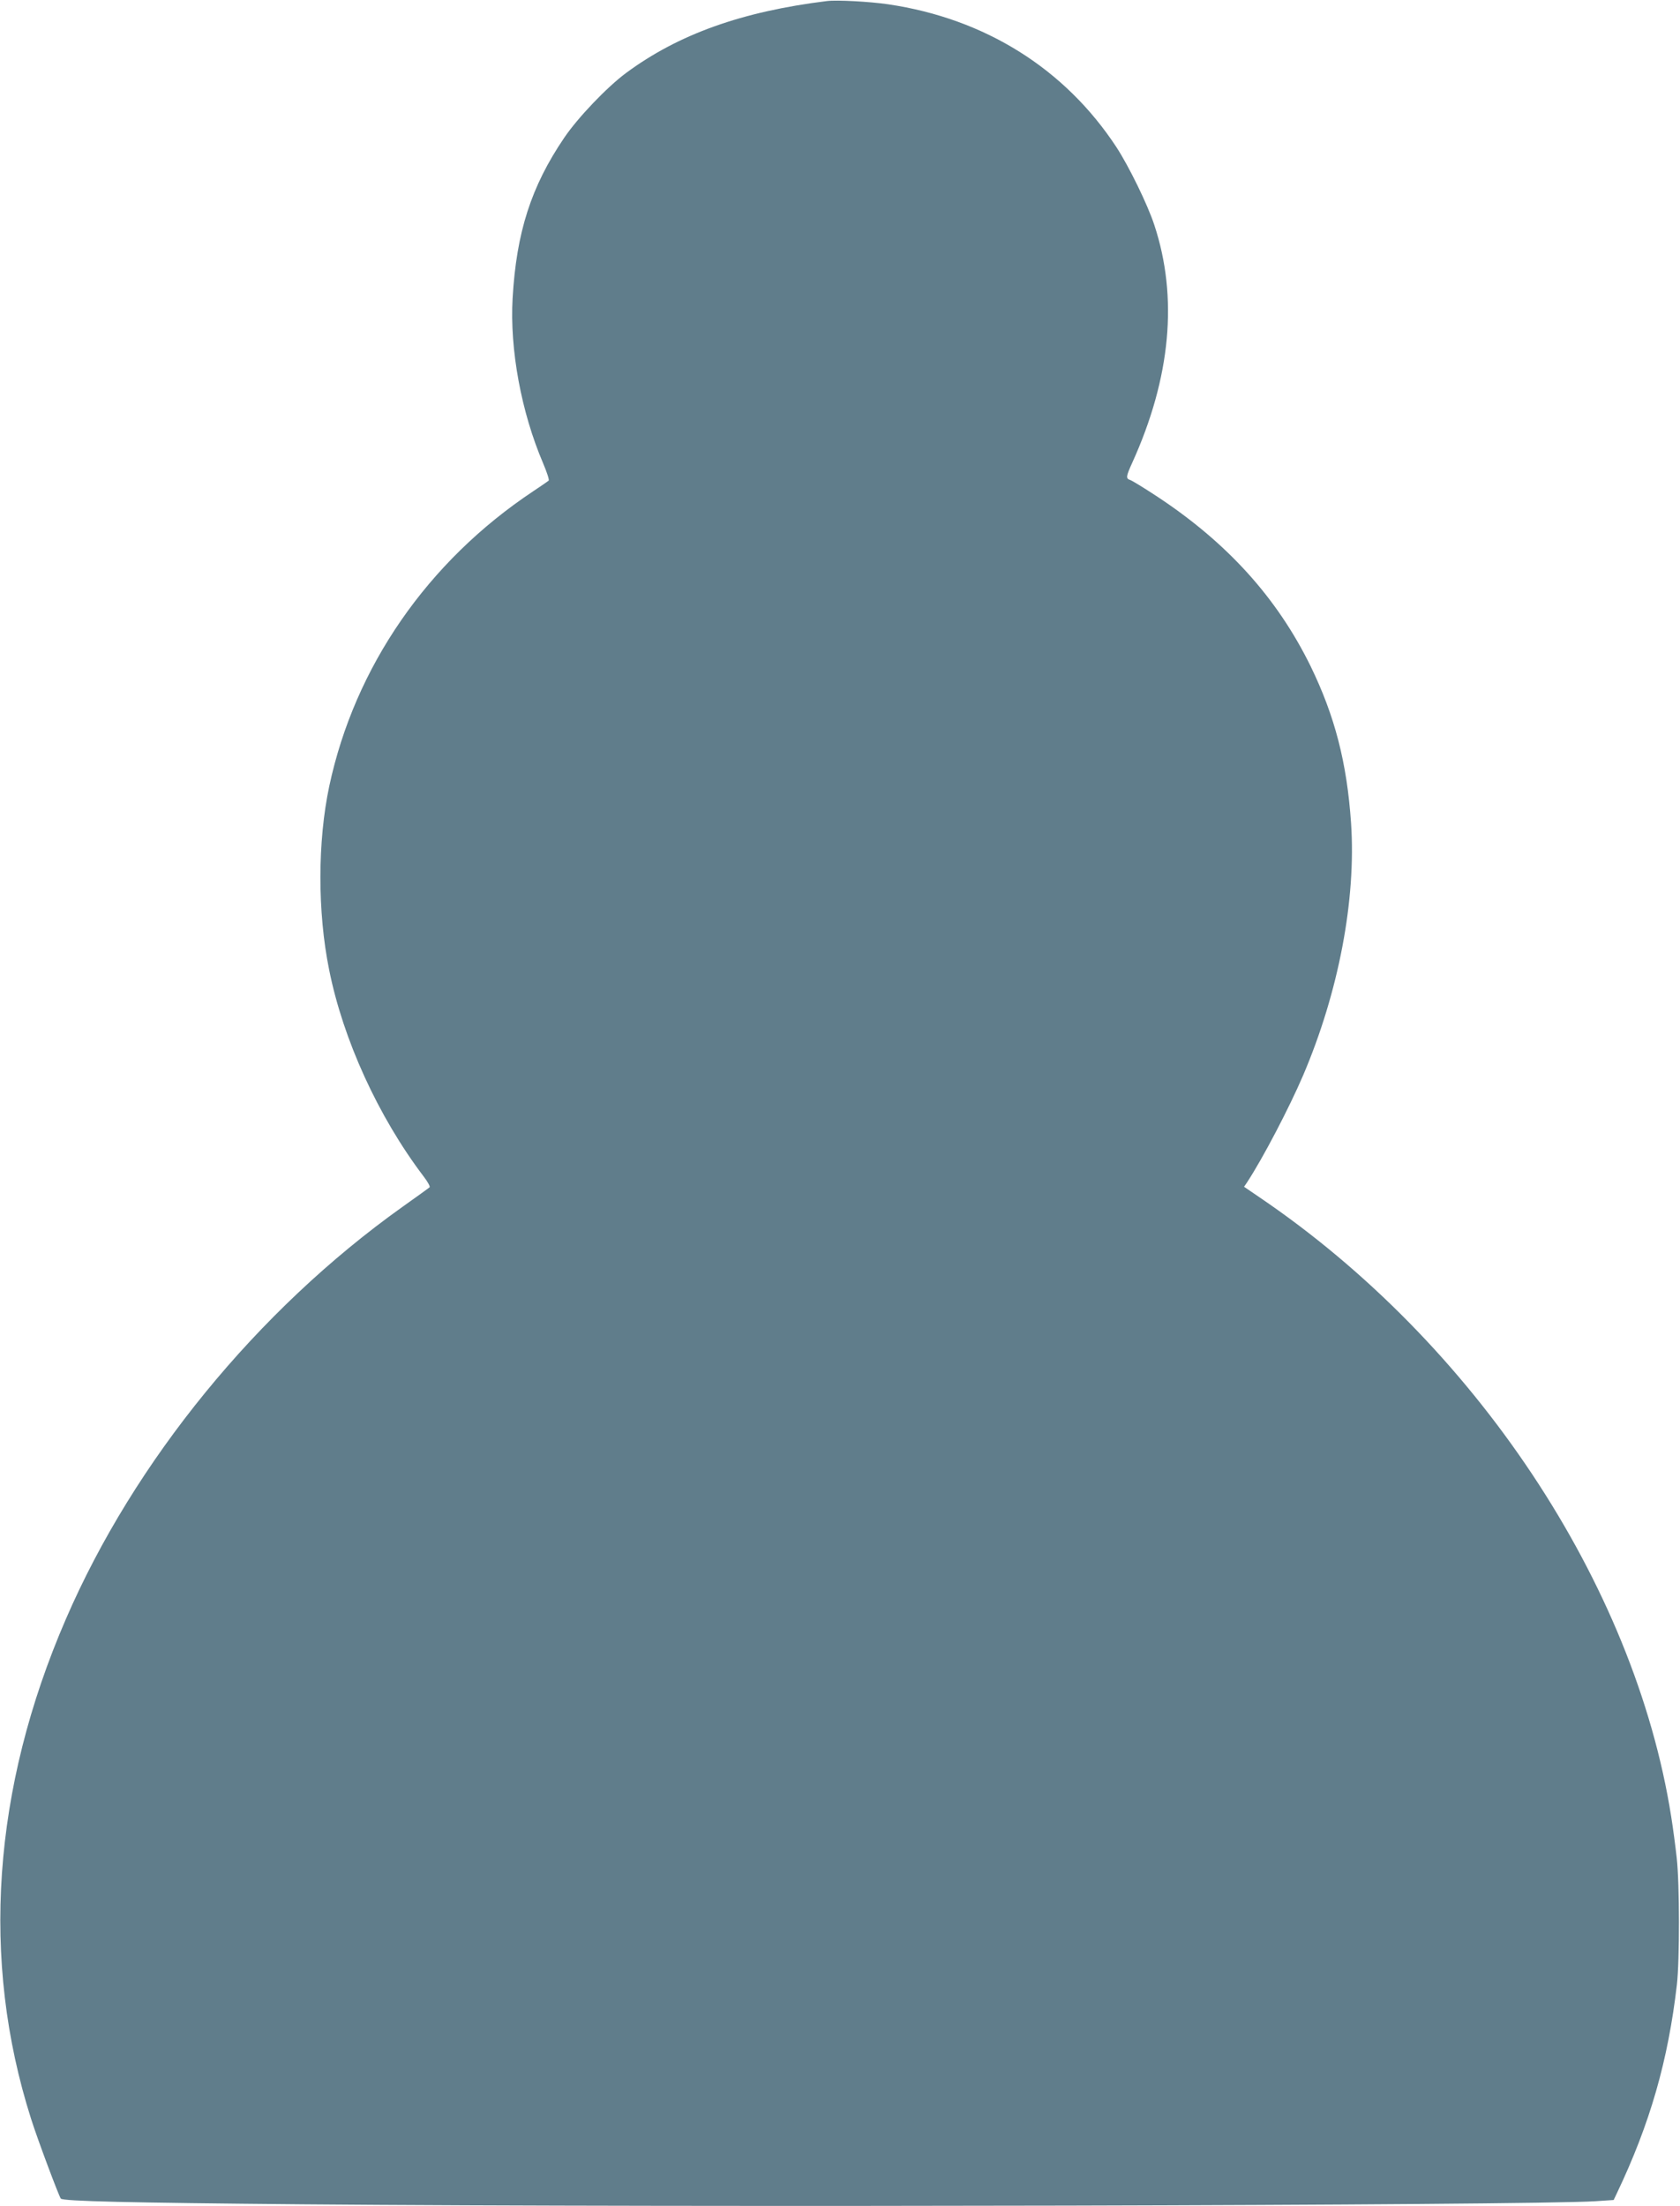
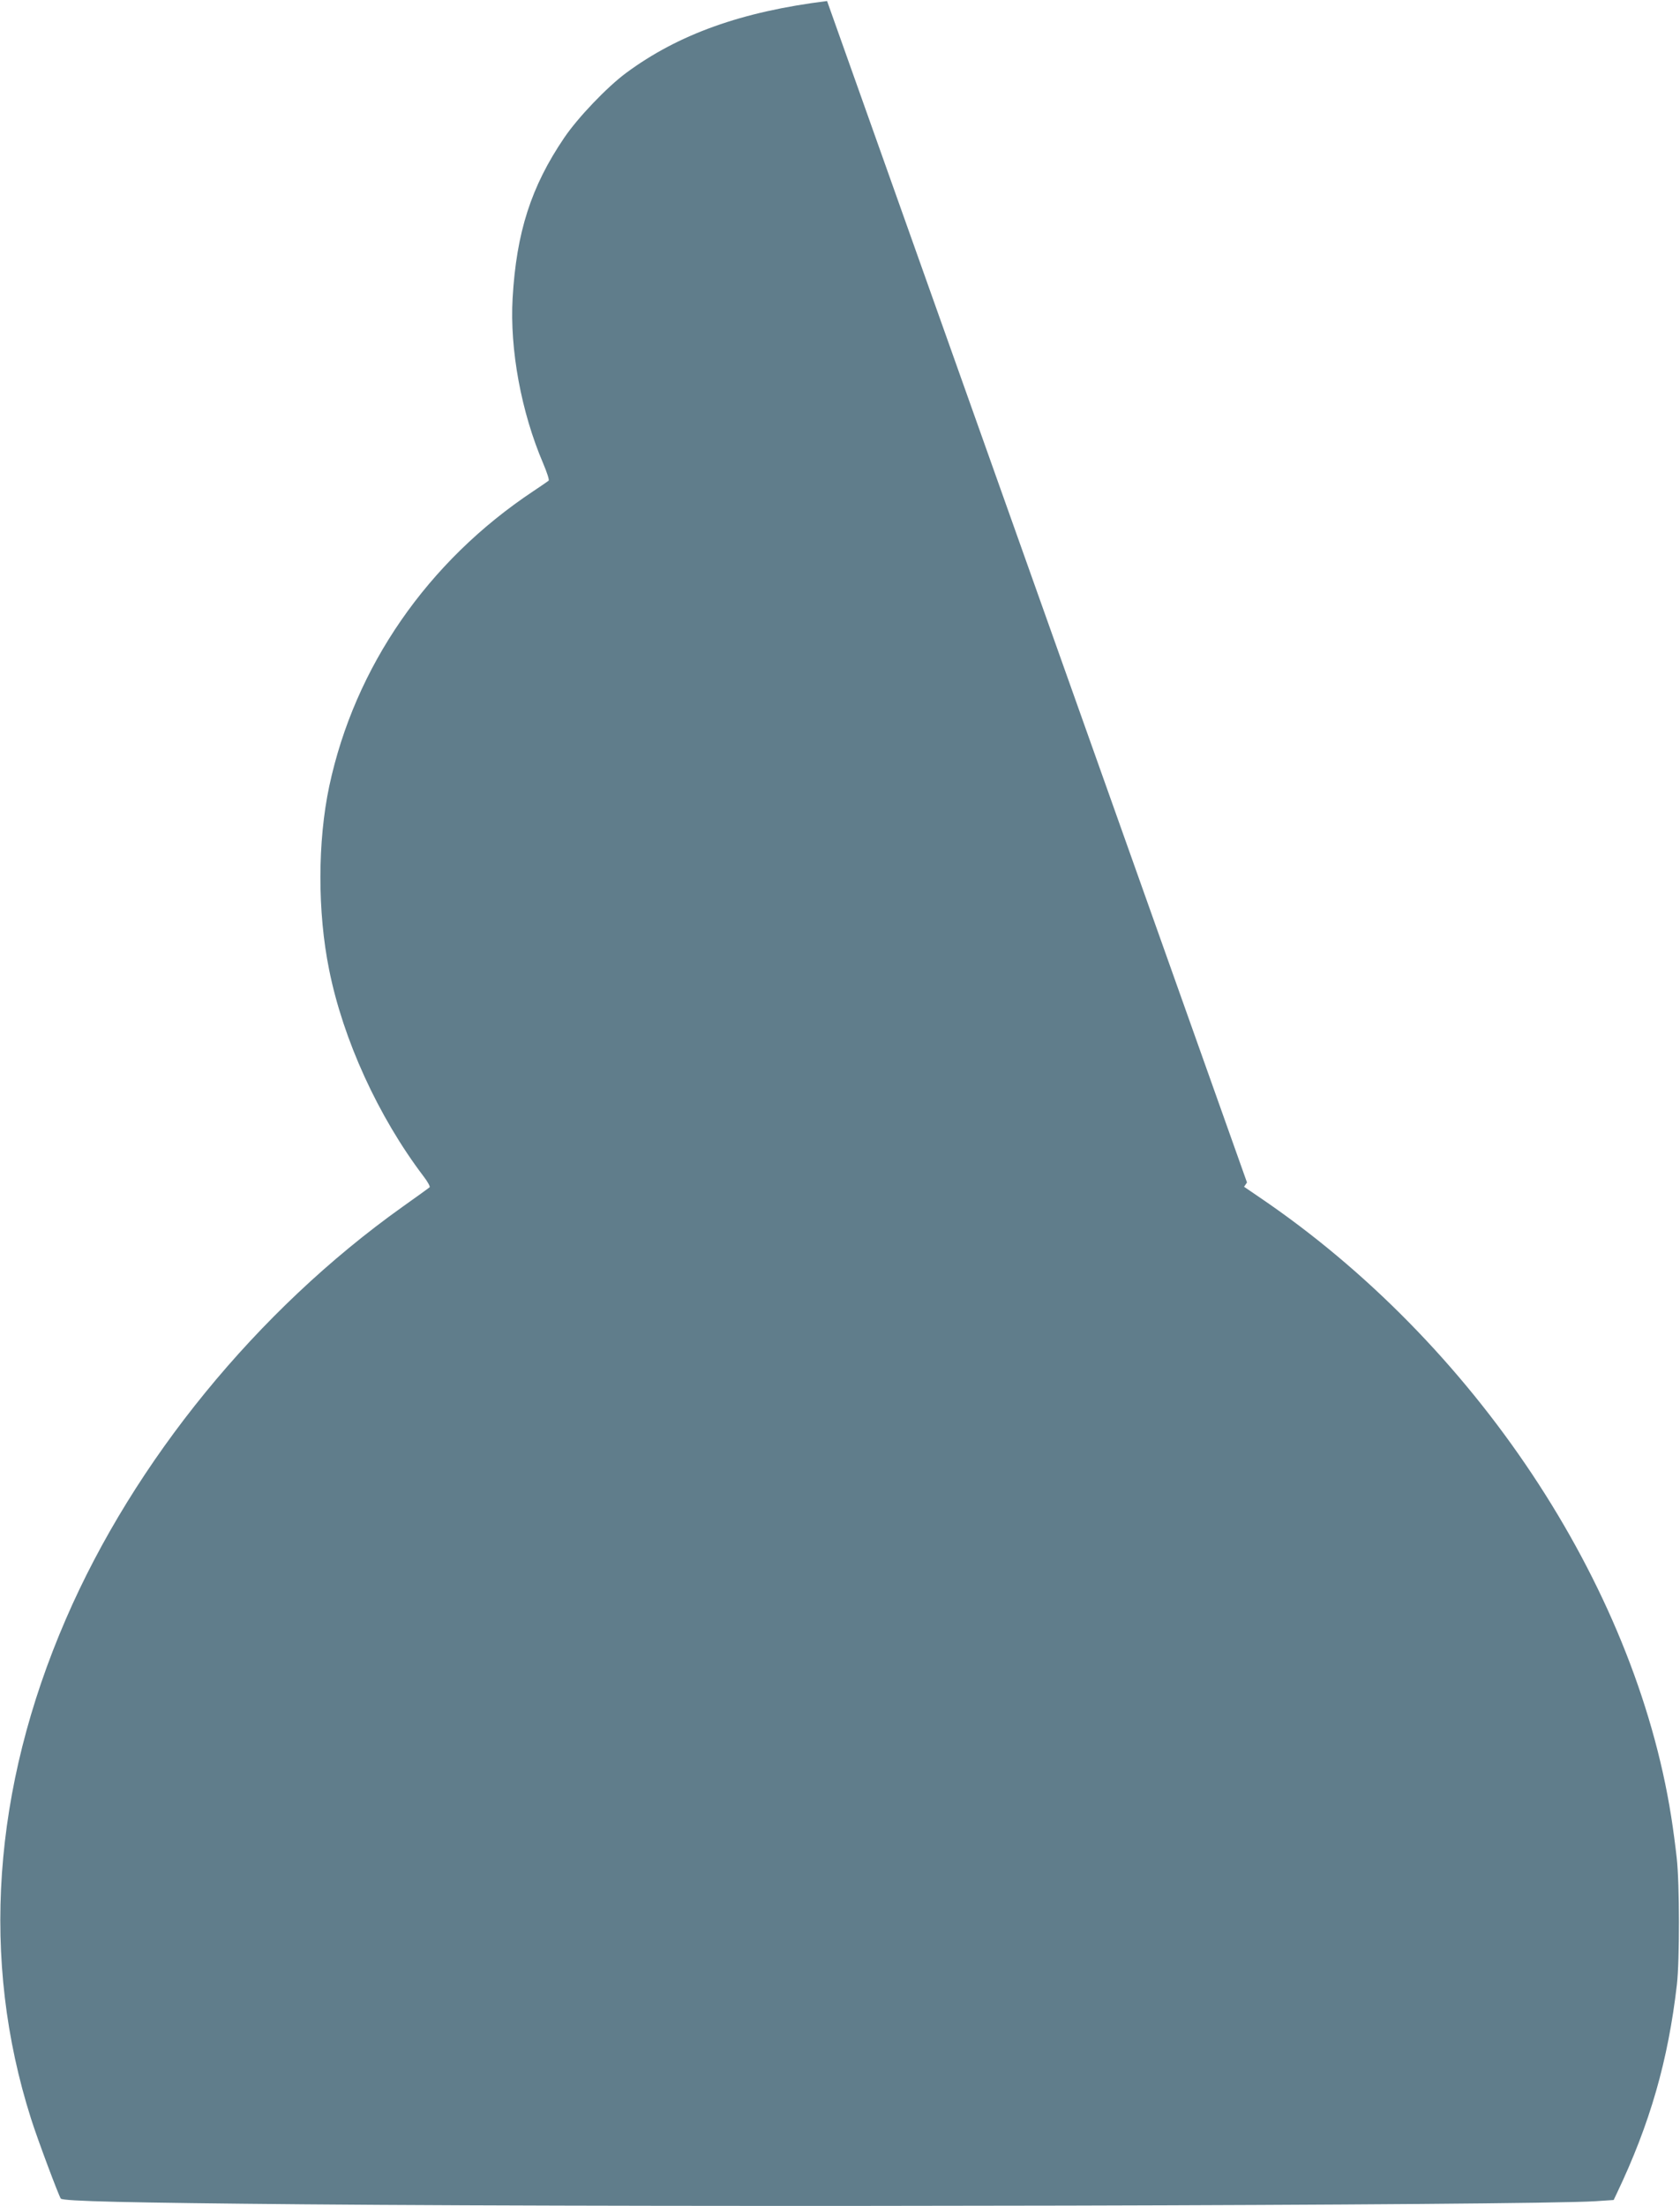
<svg xmlns="http://www.w3.org/2000/svg" version="1.0" width="975pt" height="1280pt" viewBox="0 0 975 1280" preserveAspectRatio="xMidYMid meet">
  <g transform="translate(0,1280) scale(0.1,-0.1)" fill="#607d8b" stroke="none">
-     <path d="M4800 12794 c-495 -61 -863 -193 -1166 -417 -111 -82 -281 -260 -360 -377 -192 -283 -277 -549 -299 -930 -17 -298 50 -661 177 -958 22 -52 37 -97 32 -101 -5 -4 -45 -32 -89 -61 -614 -408 -1036 -1019 -1184 -1711 -68 -320 -69 -730 -1 -1065 81 -406 285 -852 547 -1198 25 -32 41 -62 36 -65 -4 -4 -75 -55 -158 -114 -842 -600 -1556 -1474 -1953 -2392 -426 -984 -495 -1978 -202 -2898 37 -118 163 -453 173 -464 16 -15 385 -24 1407 -33 2218 -19 7110 -7 7500 18 l105 7 19 40 c192 403 297 769 348 1210 16 140 16 583 -1 735 -7 63 -21 171 -32 239 -213 1352 -1142 2749 -2391 3595 l-88 60 17 25 c92 140 245 433 326 622 206 483 308 1019 278 1463 -24 351 -94 621 -235 911 -195 397 -484 717 -895 987 -73 48 -142 90 -152 93 -26 8 -24 21 12 100 224 494 267 960 128 1380 -39 119 -147 339 -219 450 -299 456 -763 747 -1325 830 -109 16 -298 26 -355 19z" />
+     <path d="M4800 12794 c-495 -61 -863 -193 -1166 -417 -111 -82 -281 -260 -360 -377 -192 -283 -277 -549 -299 -930 -17 -298 50 -661 177 -958 22 -52 37 -97 32 -101 -5 -4 -45 -32 -89 -61 -614 -408 -1036 -1019 -1184 -1711 -68 -320 -69 -730 -1 -1065 81 -406 285 -852 547 -1198 25 -32 41 -62 36 -65 -4 -4 -75 -55 -158 -114 -842 -600 -1556 -1474 -1953 -2392 -426 -984 -495 -1978 -202 -2898 37 -118 163 -453 173 -464 16 -15 385 -24 1407 -33 2218 -19 7110 -7 7500 18 l105 7 19 40 c192 403 297 769 348 1210 16 140 16 583 -1 735 -7 63 -21 171 -32 239 -213 1352 -1142 2749 -2391 3595 l-88 60 17 25 z" />
  </g>
</svg>